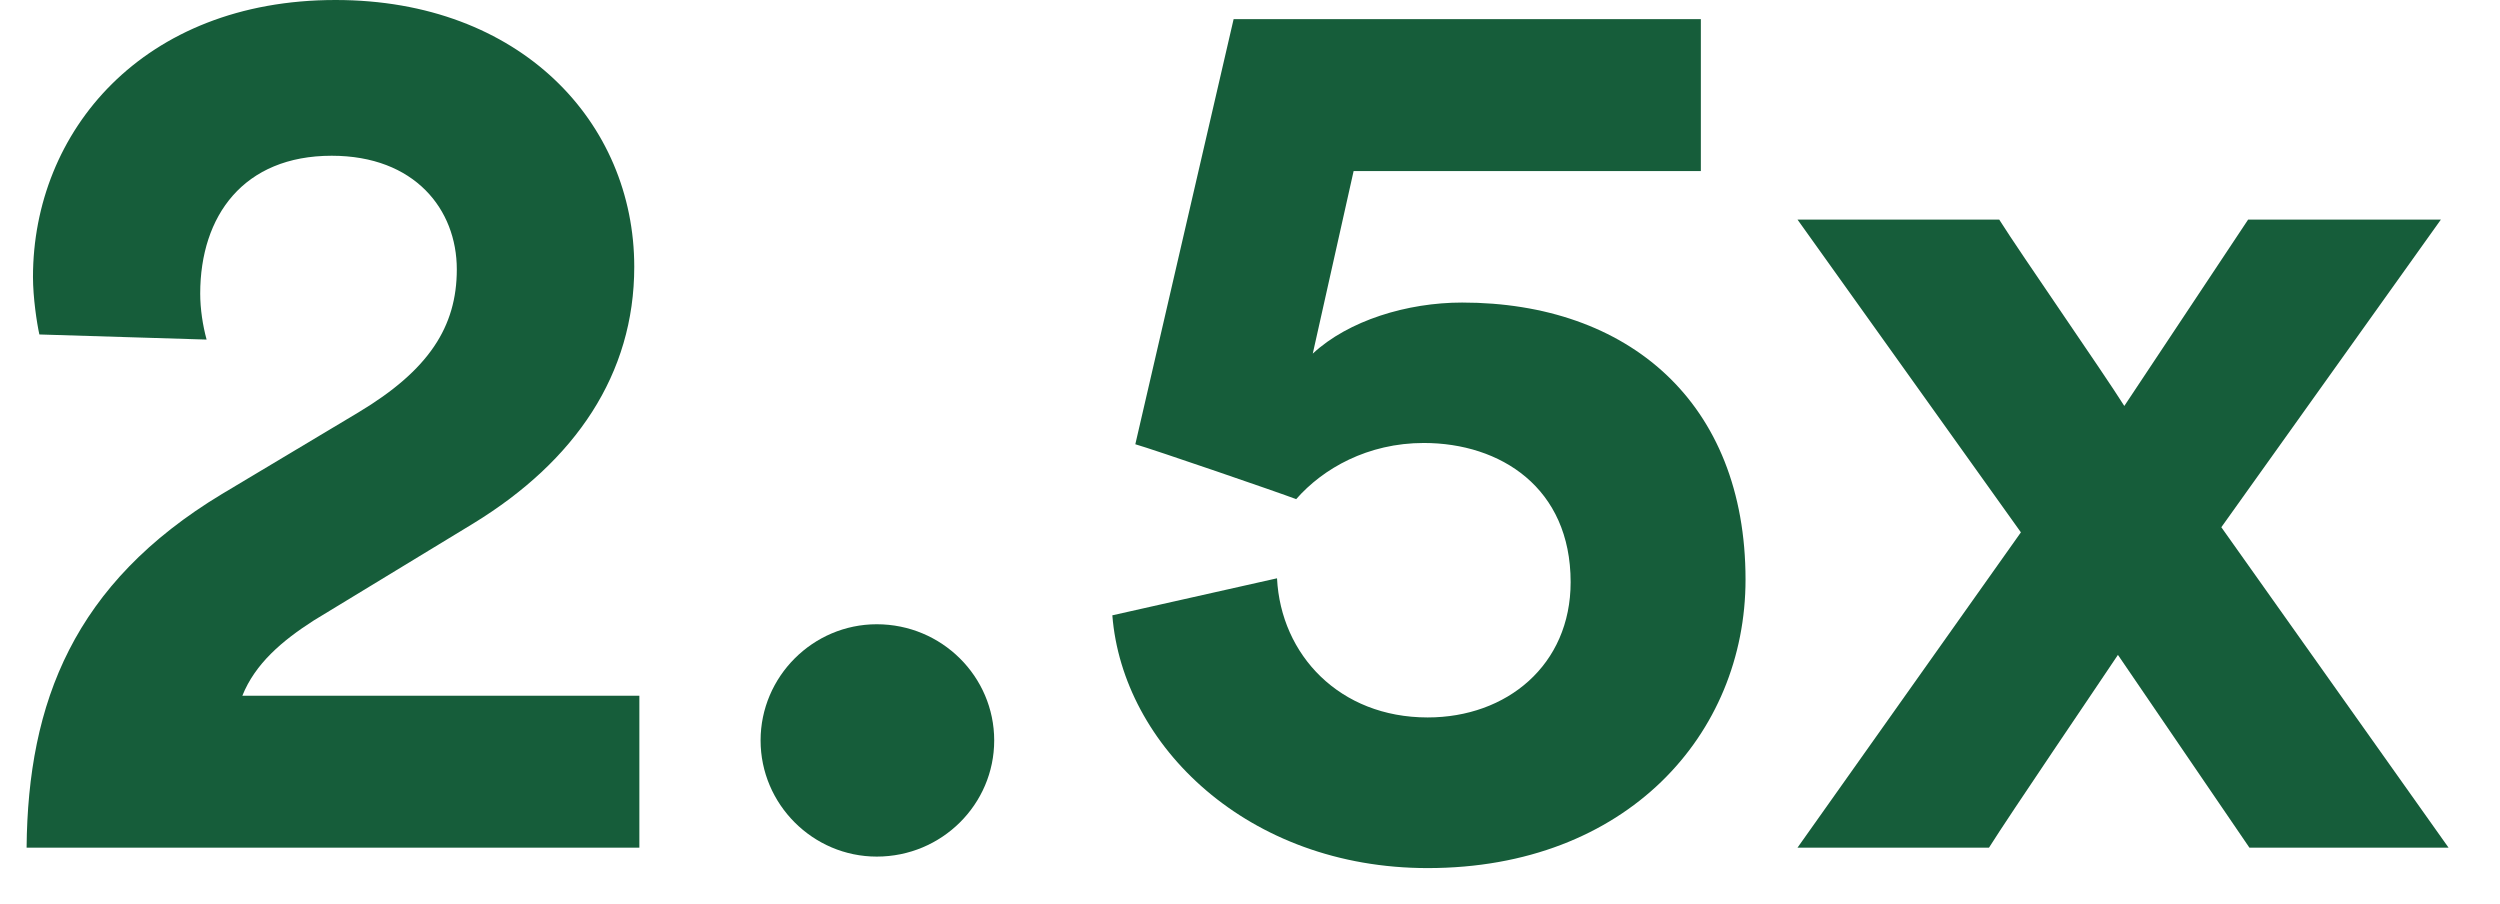
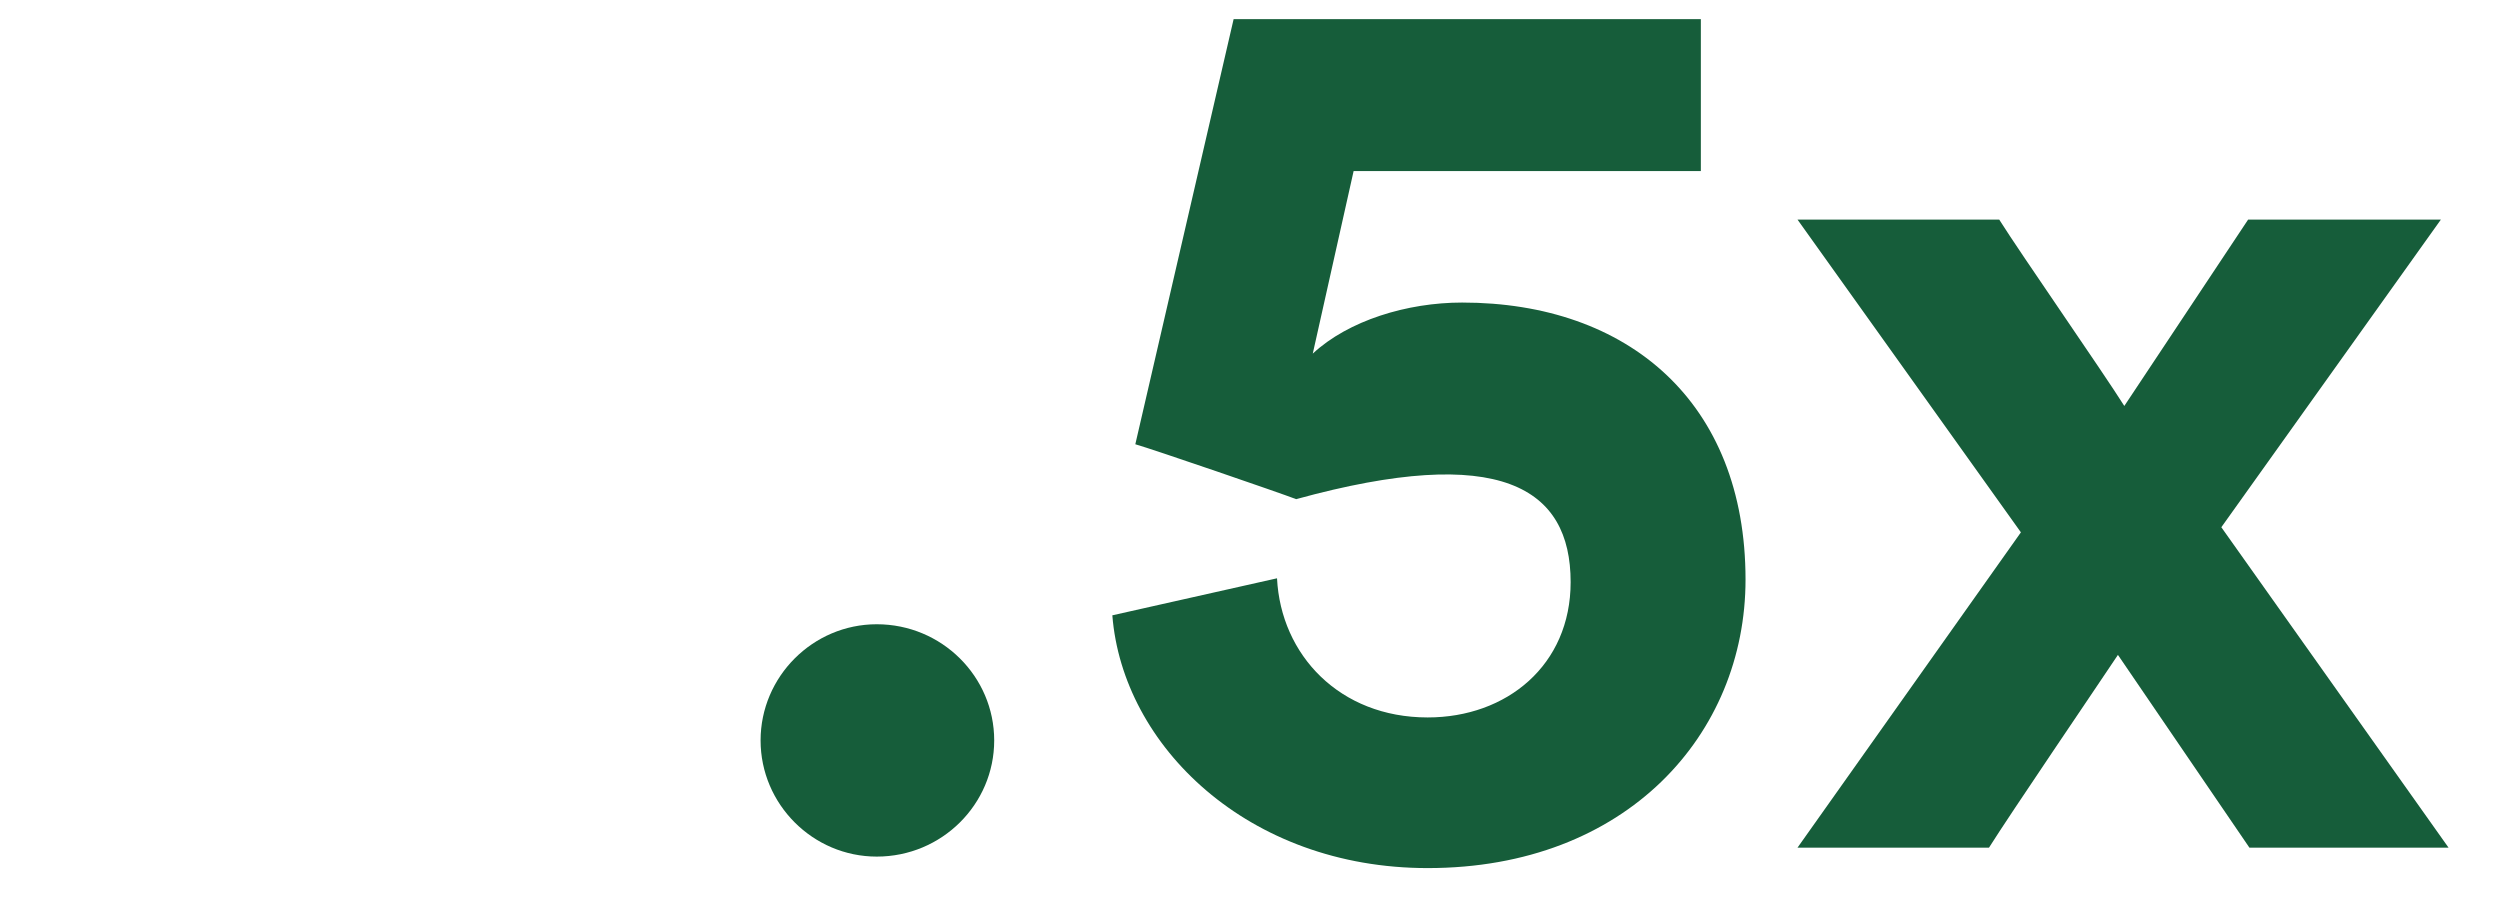
<svg xmlns="http://www.w3.org/2000/svg" width="47" height="17" viewBox="0 0 47 17" fill="none">
-   <path d="M3.884 6.384C3.812 6.12 3.764 5.808 3.764 5.52C3.764 4.056 4.58 2.928 6.236 2.928C7.796 2.928 8.588 3.936 8.588 5.064C8.588 6.144 8.06 6.96 6.74 7.752L4.172 9.288C1.388 10.968 0.524 13.2 0.5 15.936H12.02V13.08H4.556C4.796 12.48 5.3 12.048 5.9 11.664L8.9 9.84C10.82 8.664 11.924 7.032 11.924 5.016C11.924 2.304 9.788 0 6.308 0C2.684 0 0.62 2.472 0.62 5.208C0.62 5.592 0.692 6.072 0.74 6.288L3.884 6.384Z" fill="#165D3A" />
  <path d="M14.299 13.92C14.299 15.12 15.283 16.104 16.483 16.104C17.707 16.104 18.691 15.12 18.691 13.92C18.691 12.72 17.707 11.736 16.483 11.736C15.283 11.736 14.299 12.72 14.299 13.92Z" fill="#165D3A" />
-   <path d="M20.912 11.568C21.104 14.016 23.456 16.32 26.84 16.32C30.584 16.32 32.816 13.8 32.816 10.896C32.816 7.56 30.608 5.688 27.488 5.688C26.456 5.688 25.352 6.024 24.68 6.648L25.448 3.216H31.976V0.36H23.192L21.344 8.352C21.68 8.448 24.056 9.264 24.368 9.384C24.872 8.808 25.712 8.328 26.768 8.328C28.208 8.328 29.528 9.168 29.528 10.944C29.528 12.504 28.328 13.488 26.84 13.488C25.184 13.488 24.08 12.312 24.008 10.872L20.912 11.568Z" fill="#165D3A" />
+   <path d="M20.912 11.568C21.104 14.016 23.456 16.32 26.84 16.32C30.584 16.32 32.816 13.8 32.816 10.896C32.816 7.56 30.608 5.688 27.488 5.688C26.456 5.688 25.352 6.024 24.68 6.648L25.448 3.216H31.976V0.36H23.192L21.344 8.352C21.68 8.448 24.056 9.264 24.368 9.384C28.208 8.328 29.528 9.168 29.528 10.944C29.528 12.504 28.328 13.488 26.84 13.488C25.184 13.488 24.08 12.312 24.008 10.872L20.912 11.568Z" fill="#165D3A" />
  <path d="M33.793 15.936H37.393C37.801 15.288 39.385 12.96 39.817 12.312L42.289 15.936H46.033L41.761 9.912L45.889 4.128H42.265L39.937 7.632C39.529 6.984 37.993 4.776 37.585 4.128H33.793L37.993 10.008L33.793 15.936Z" fill="#165D3A" />
</svg>